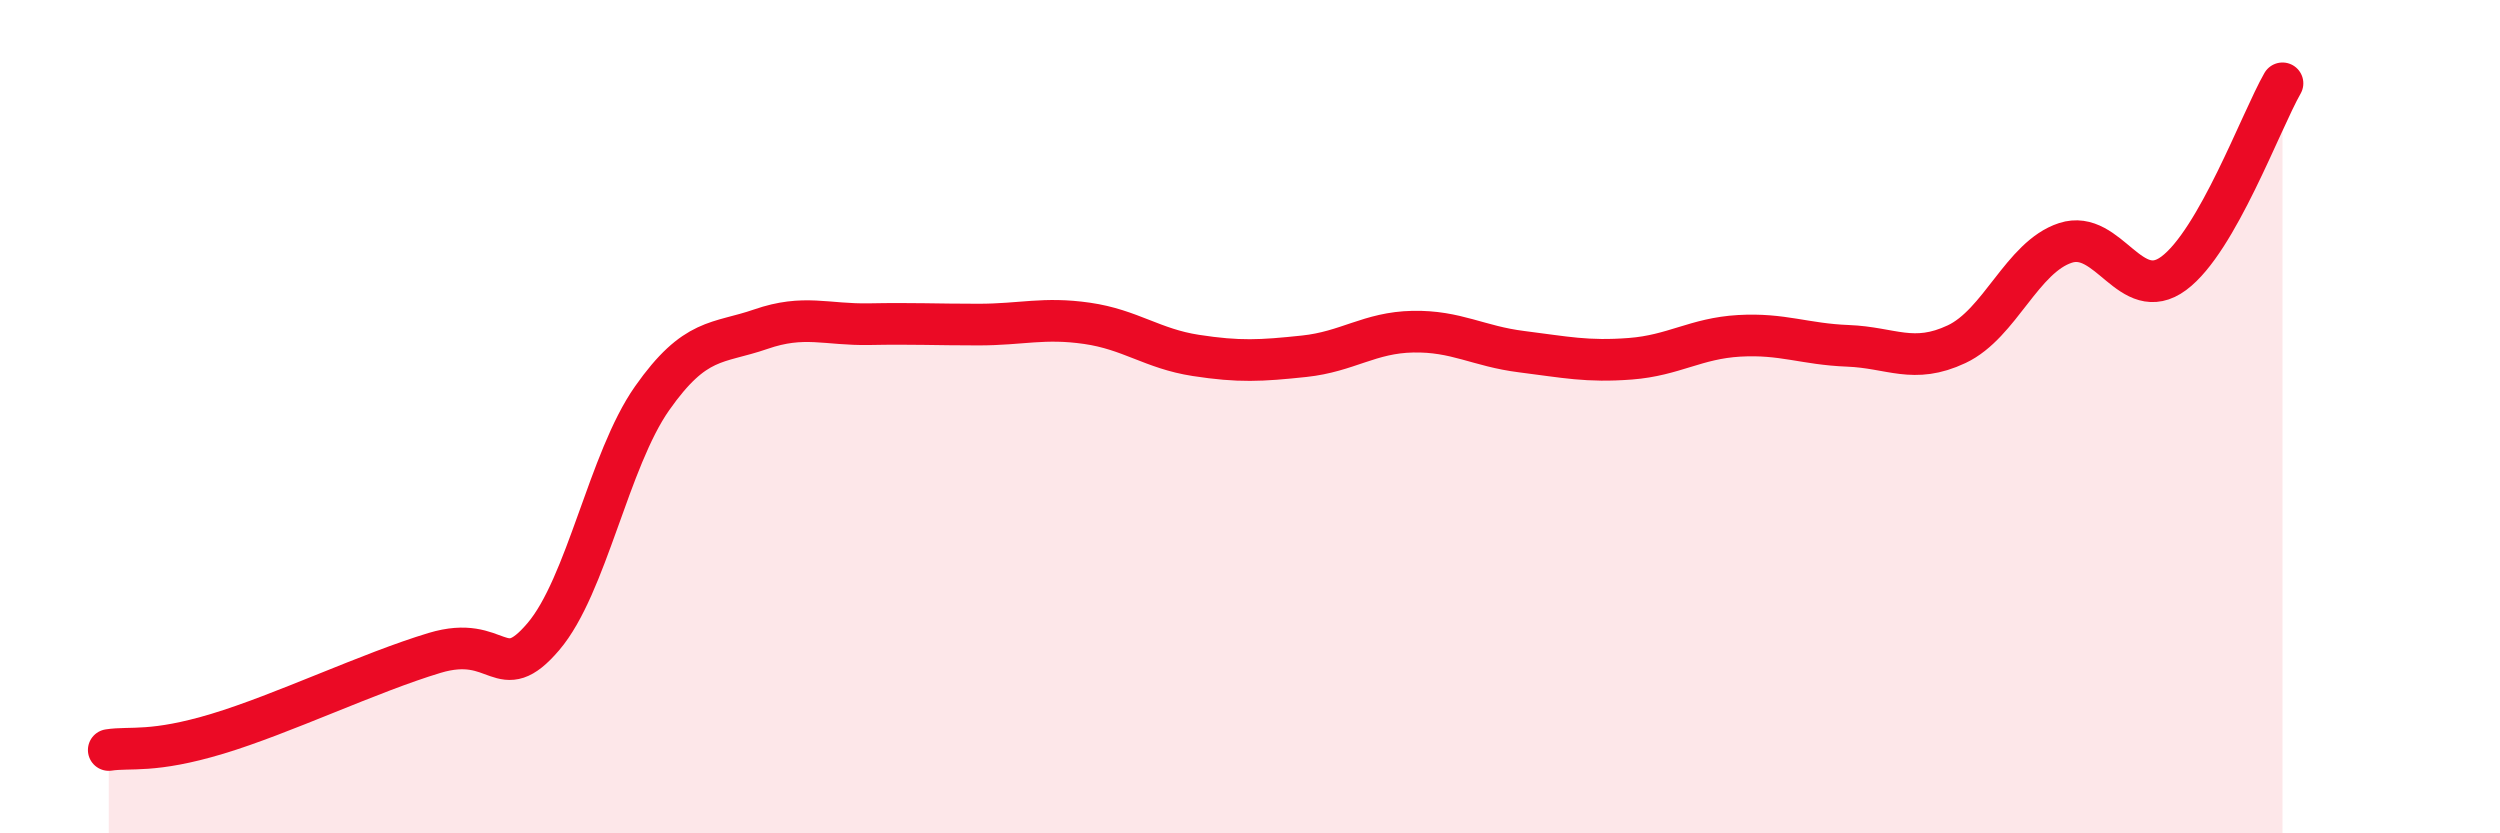
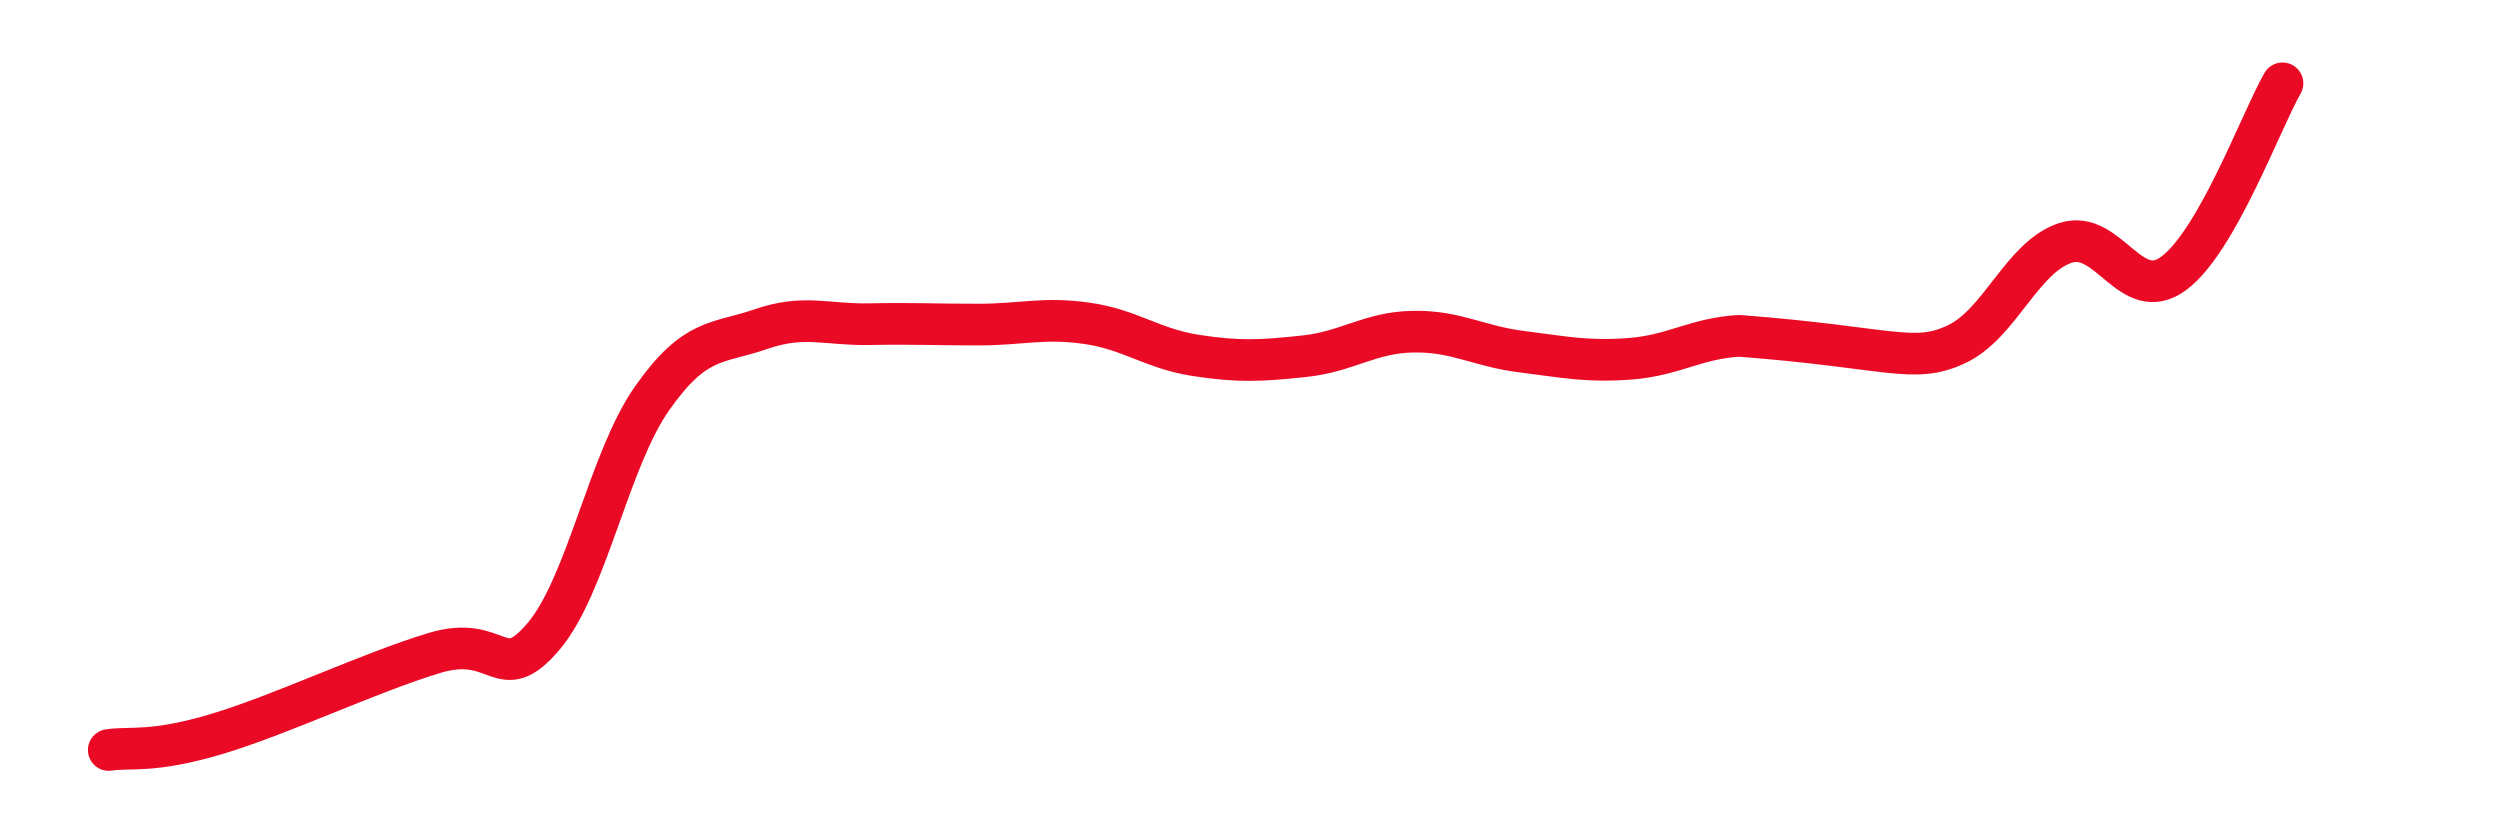
<svg xmlns="http://www.w3.org/2000/svg" width="60" height="20" viewBox="0 0 60 20">
-   <path d="M 2.61,18 C 3.13,17.92 3.66,18.08 5.22,17.61 C 6.78,17.14 8.87,16.14 10.43,15.67 C 11.99,15.2 12,16.5 13.04,15.28 C 14.08,14.06 14.61,11.04 15.65,9.56 C 16.69,8.08 17.22,8.26 18.26,7.9 C 19.3,7.54 19.83,7.8 20.87,7.78 C 21.91,7.76 22.44,7.79 23.48,7.79 C 24.52,7.79 25.05,7.61 26.09,7.76 C 27.13,7.91 27.66,8.37 28.7,8.53 C 29.74,8.69 30.26,8.66 31.3,8.55 C 32.34,8.44 32.87,7.98 33.91,7.96 C 34.95,7.94 35.48,8.31 36.52,8.44 C 37.56,8.57 38.09,8.69 39.13,8.61 C 40.17,8.53 40.7,8.12 41.74,8.06 C 42.78,8 43.31,8.26 44.35,8.3 C 45.39,8.34 45.92,8.75 46.96,8.26 C 48,7.77 48.53,6.17 49.57,5.83 C 50.61,5.49 51.13,7.33 52.17,6.56 C 53.21,5.79 54.26,2.91 54.78,2L54.78 20L2.61 20Z" fill="#EB0A25" opacity="0.1" stroke-linecap="round" stroke-linejoin="round" />
-   <path d="M 2.61,18 C 3.13,17.92 3.66,18.08 5.22,17.61 C 6.78,17.14 8.87,16.14 10.43,15.67 C 11.99,15.2 12,16.5 13.04,15.28 C 14.08,14.06 14.61,11.04 15.65,9.56 C 16.69,8.08 17.22,8.26 18.26,7.9 C 19.3,7.54 19.83,7.8 20.87,7.78 C 21.91,7.76 22.44,7.79 23.48,7.79 C 24.52,7.79 25.05,7.61 26.09,7.76 C 27.13,7.91 27.66,8.37 28.7,8.53 C 29.74,8.69 30.26,8.66 31.3,8.55 C 32.34,8.44 32.87,7.98 33.91,7.96 C 34.95,7.94 35.48,8.31 36.52,8.44 C 37.56,8.57 38.09,8.69 39.13,8.61 C 40.17,8.53 40.7,8.12 41.74,8.06 C 42.78,8 43.31,8.26 44.35,8.3 C 45.39,8.34 45.92,8.75 46.96,8.26 C 48,7.77 48.53,6.17 49.57,5.83 C 50.61,5.49 51.13,7.33 52.17,6.56 C 53.21,5.79 54.26,2.91 54.78,2" stroke="#EB0A25" stroke-width="1" fill="none" stroke-linecap="round" stroke-linejoin="round" />
+   <path d="M 2.61,18 C 3.13,17.92 3.66,18.08 5.22,17.61 C 6.78,17.14 8.87,16.14 10.43,15.67 C 11.99,15.2 12,16.5 13.04,15.28 C 14.08,14.06 14.61,11.04 15.65,9.56 C 16.69,8.08 17.22,8.26 18.26,7.9 C 19.3,7.54 19.83,7.8 20.87,7.78 C 21.91,7.76 22.44,7.79 23.48,7.79 C 24.52,7.79 25.05,7.61 26.09,7.76 C 27.13,7.91 27.66,8.37 28.7,8.53 C 29.74,8.69 30.26,8.66 31.3,8.55 C 32.34,8.44 32.87,7.98 33.91,7.96 C 34.95,7.94 35.48,8.31 36.52,8.44 C 37.56,8.57 38.09,8.69 39.13,8.61 C 40.17,8.53 40.7,8.12 41.74,8.06 C 45.39,8.34 45.92,8.75 46.96,8.26 C 48,7.77 48.53,6.17 49.57,5.83 C 50.61,5.49 51.13,7.33 52.17,6.56 C 53.21,5.79 54.26,2.91 54.78,2" stroke="#EB0A25" stroke-width="1" fill="none" stroke-linecap="round" stroke-linejoin="round" />
</svg>